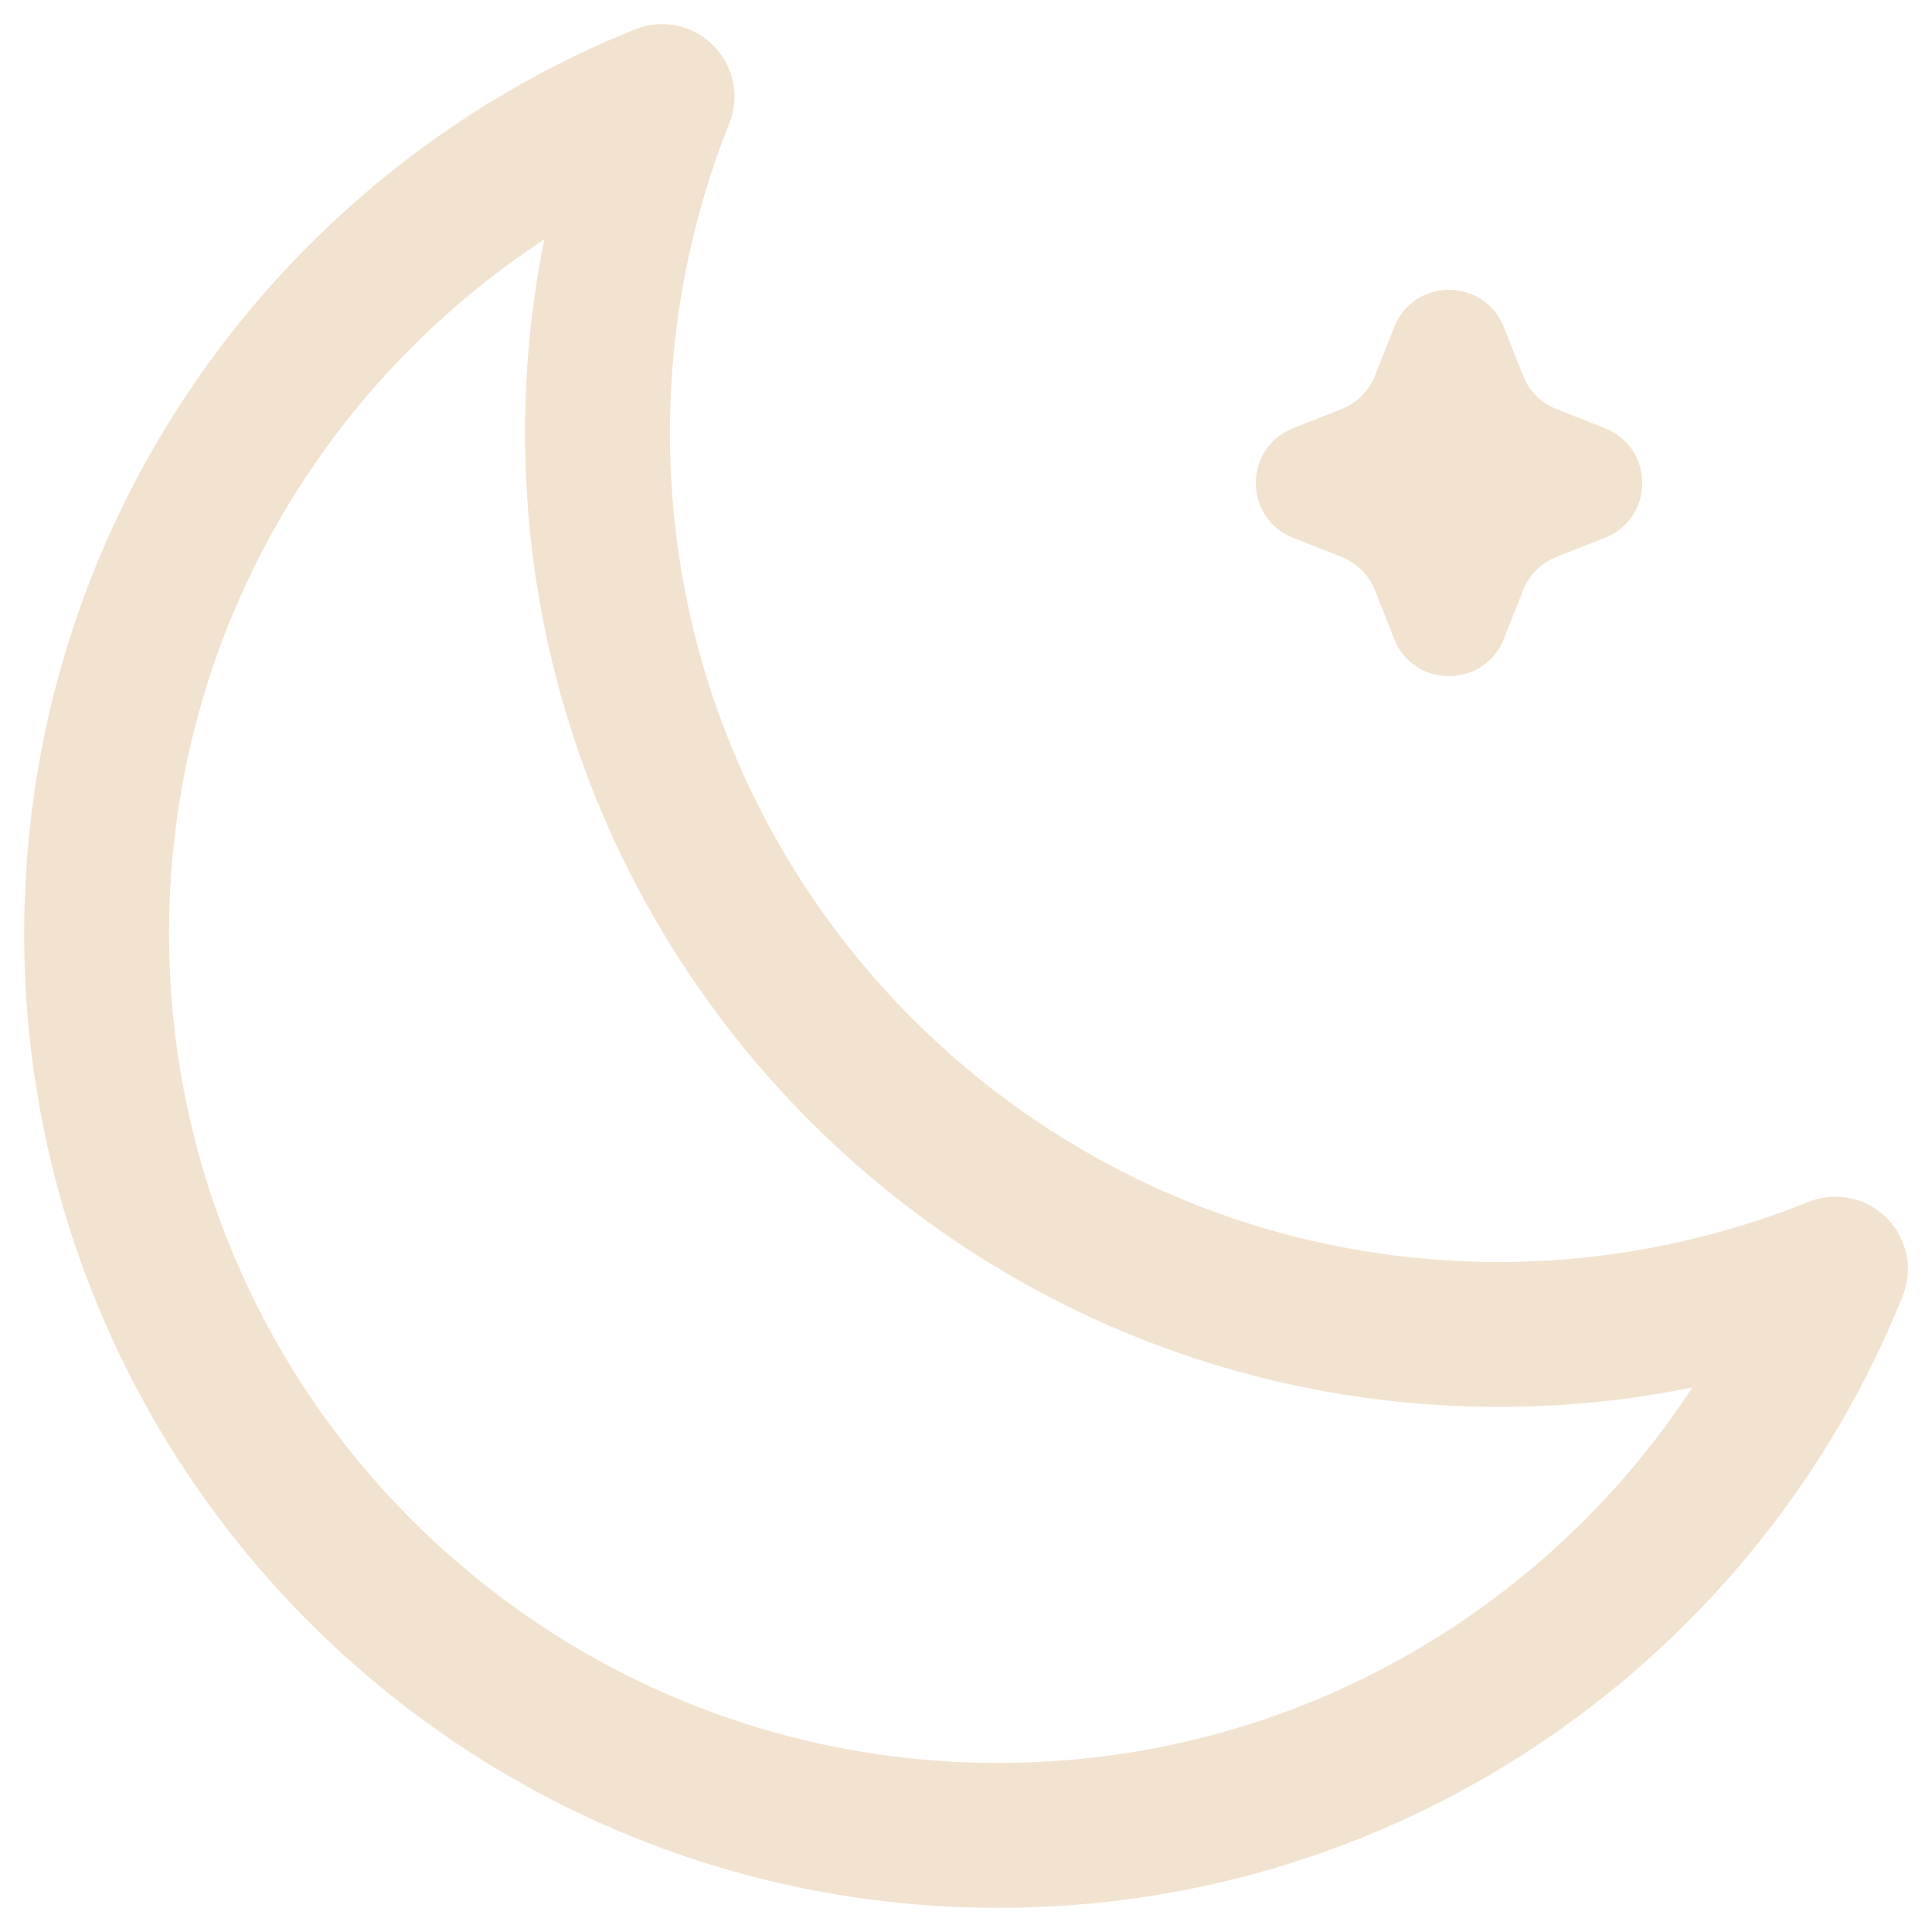
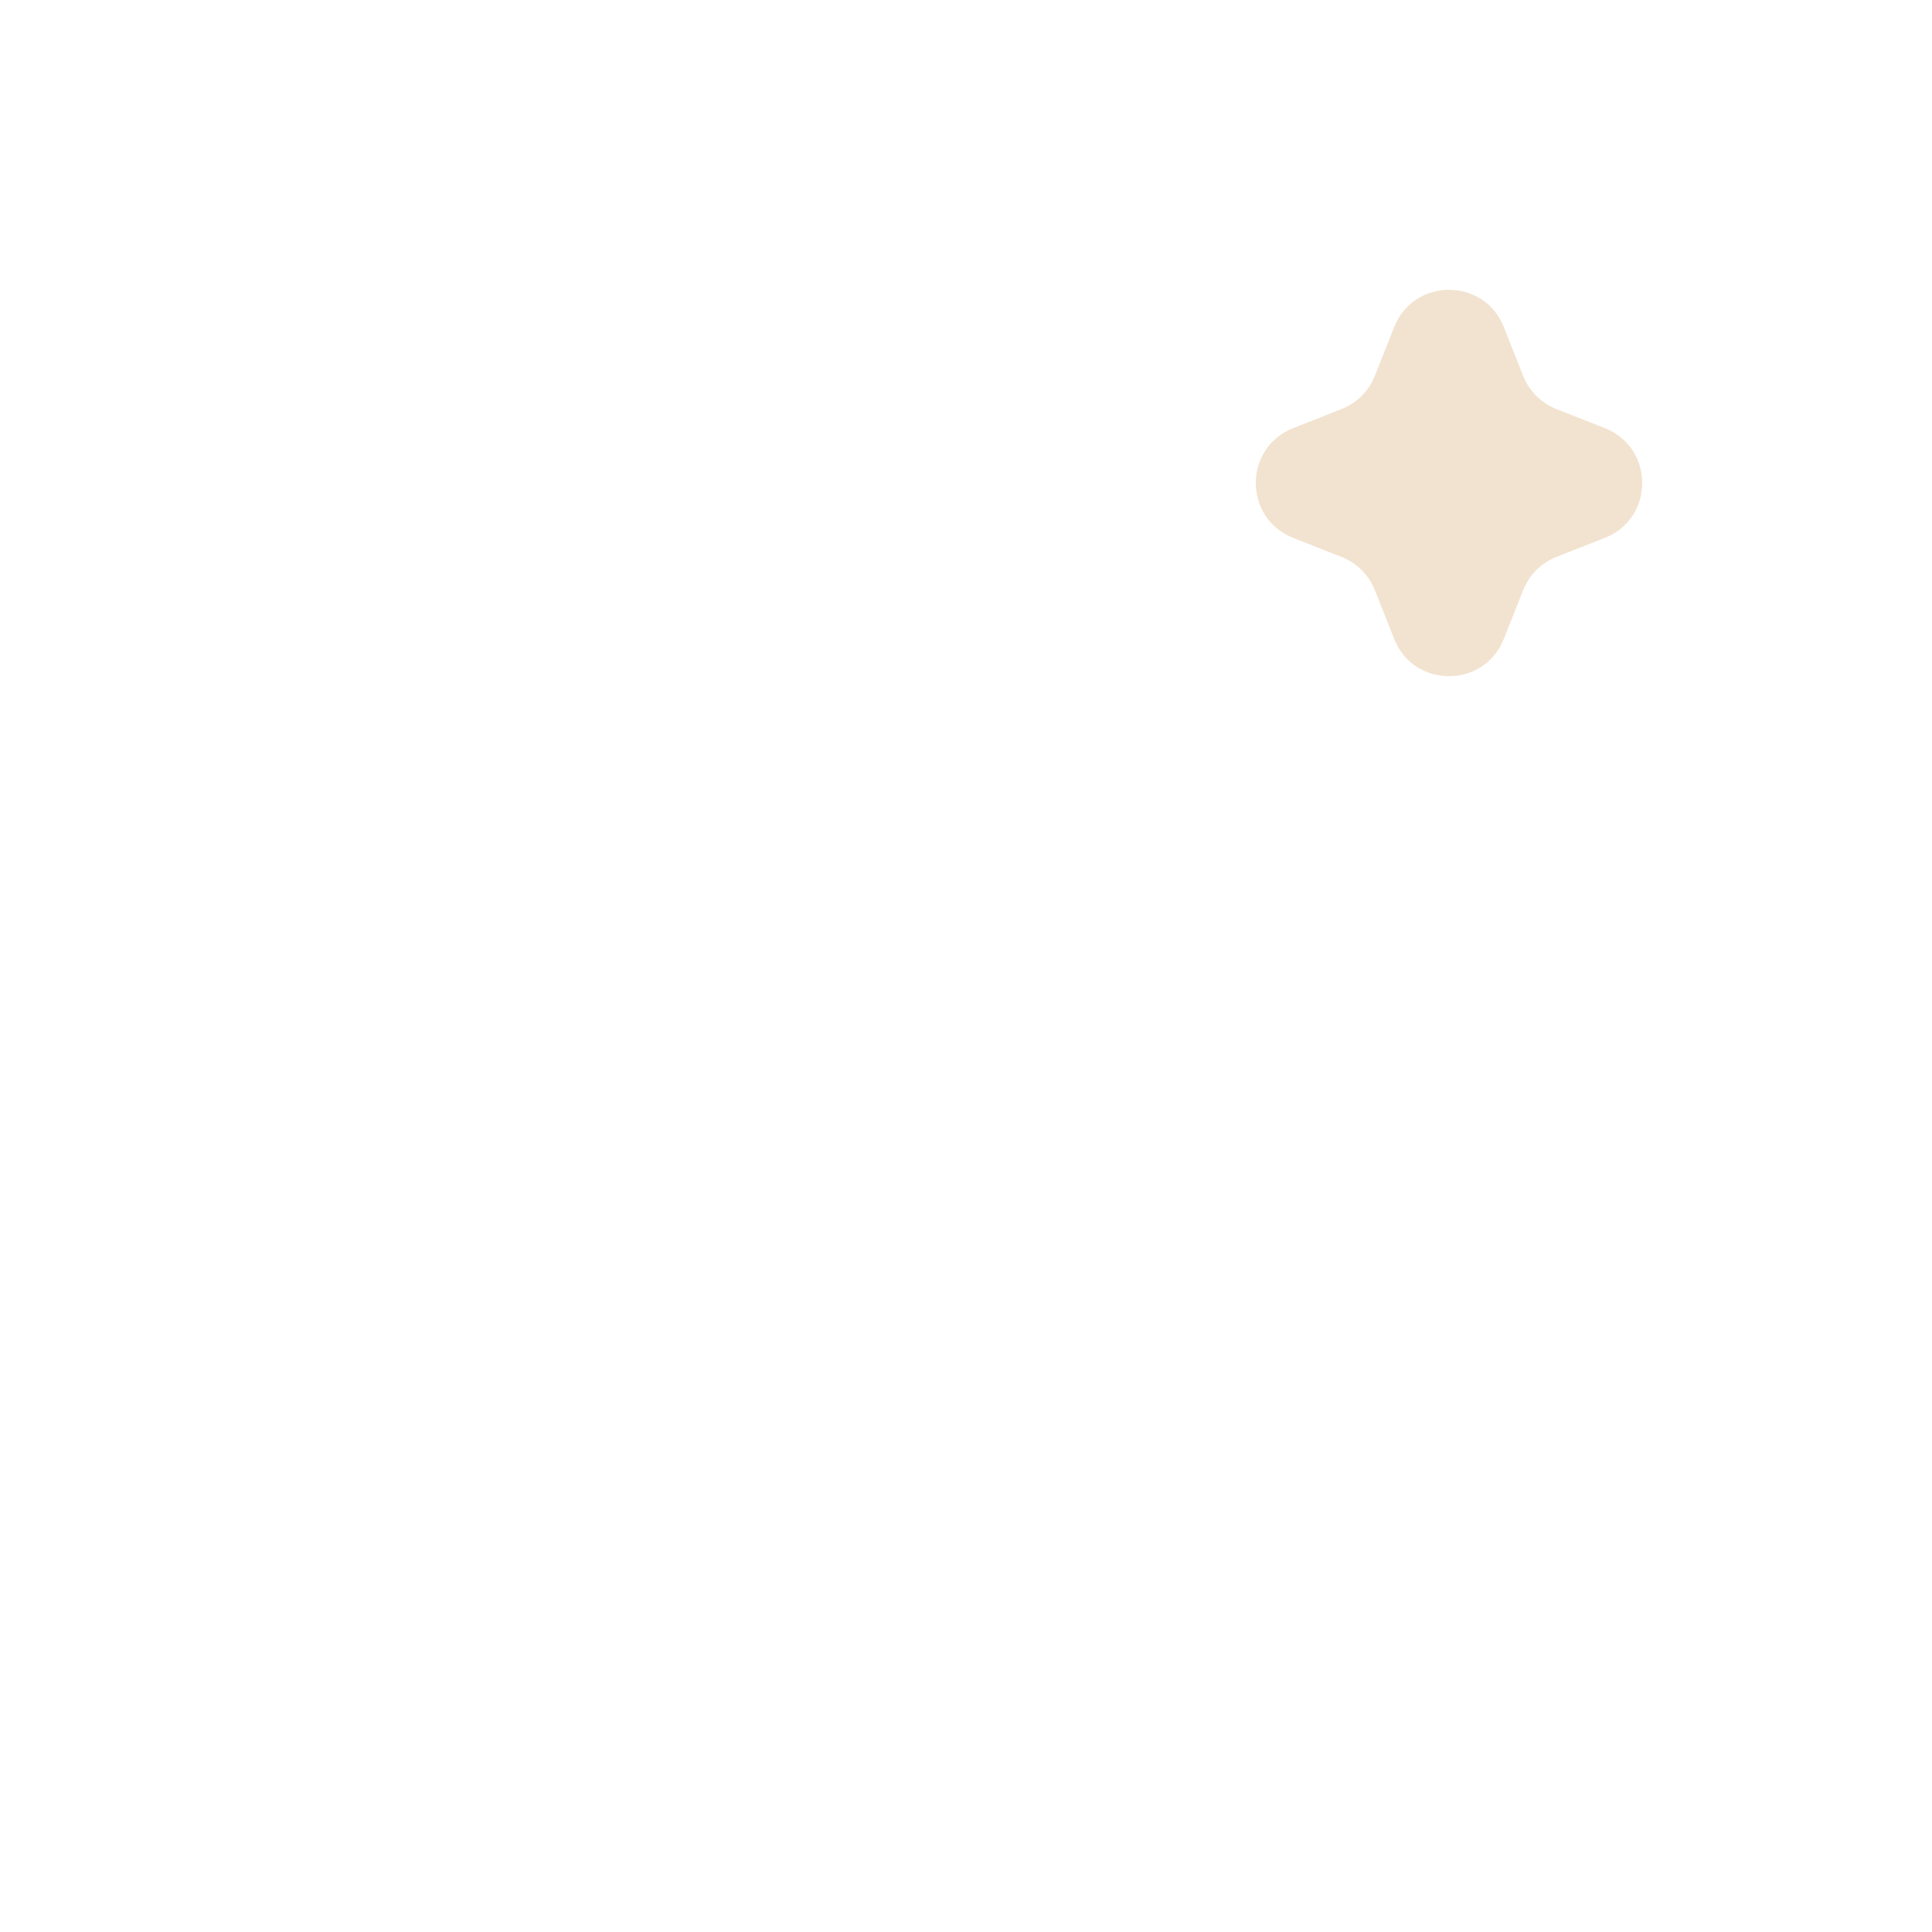
<svg xmlns="http://www.w3.org/2000/svg" width="20" height="20" viewBox="0 0 20 20" fill="none">
-   <path d="M1 9.665C1 14.82 5.179 19 10.334 19C14.261 19 17.622 16.574 19 13.138C17.925 13.57 16.749 13.814 15.519 13.814C10.364 13.814 6.185 9.634 6.185 4.478C6.185 3.254 6.425 2.071 6.853 1C3.422 2.38 1 5.739 1 9.665Z" stroke="#F2E3D0" stroke-width="1.5" stroke-linecap="round" stroke-linejoin="round" />
  <path d="M15.568 3.387C15.365 2.871 14.635 2.871 14.432 3.387L14.233 3.889C14.171 4.047 14.047 4.171 13.889 4.234L13.387 4.432C12.871 4.635 12.871 5.365 13.387 5.568L13.889 5.766C14.047 5.829 14.171 5.953 14.233 6.111L14.432 6.613C14.635 7.129 15.365 7.129 15.568 6.613L15.767 6.111C15.829 5.953 15.953 5.829 16.11 5.766L16.613 5.568C17.129 5.365 17.129 4.635 16.613 4.432L16.11 4.234C15.953 4.171 15.829 4.047 15.767 3.889L15.568 3.387Z" fill="#F2E3D0" />
</svg>